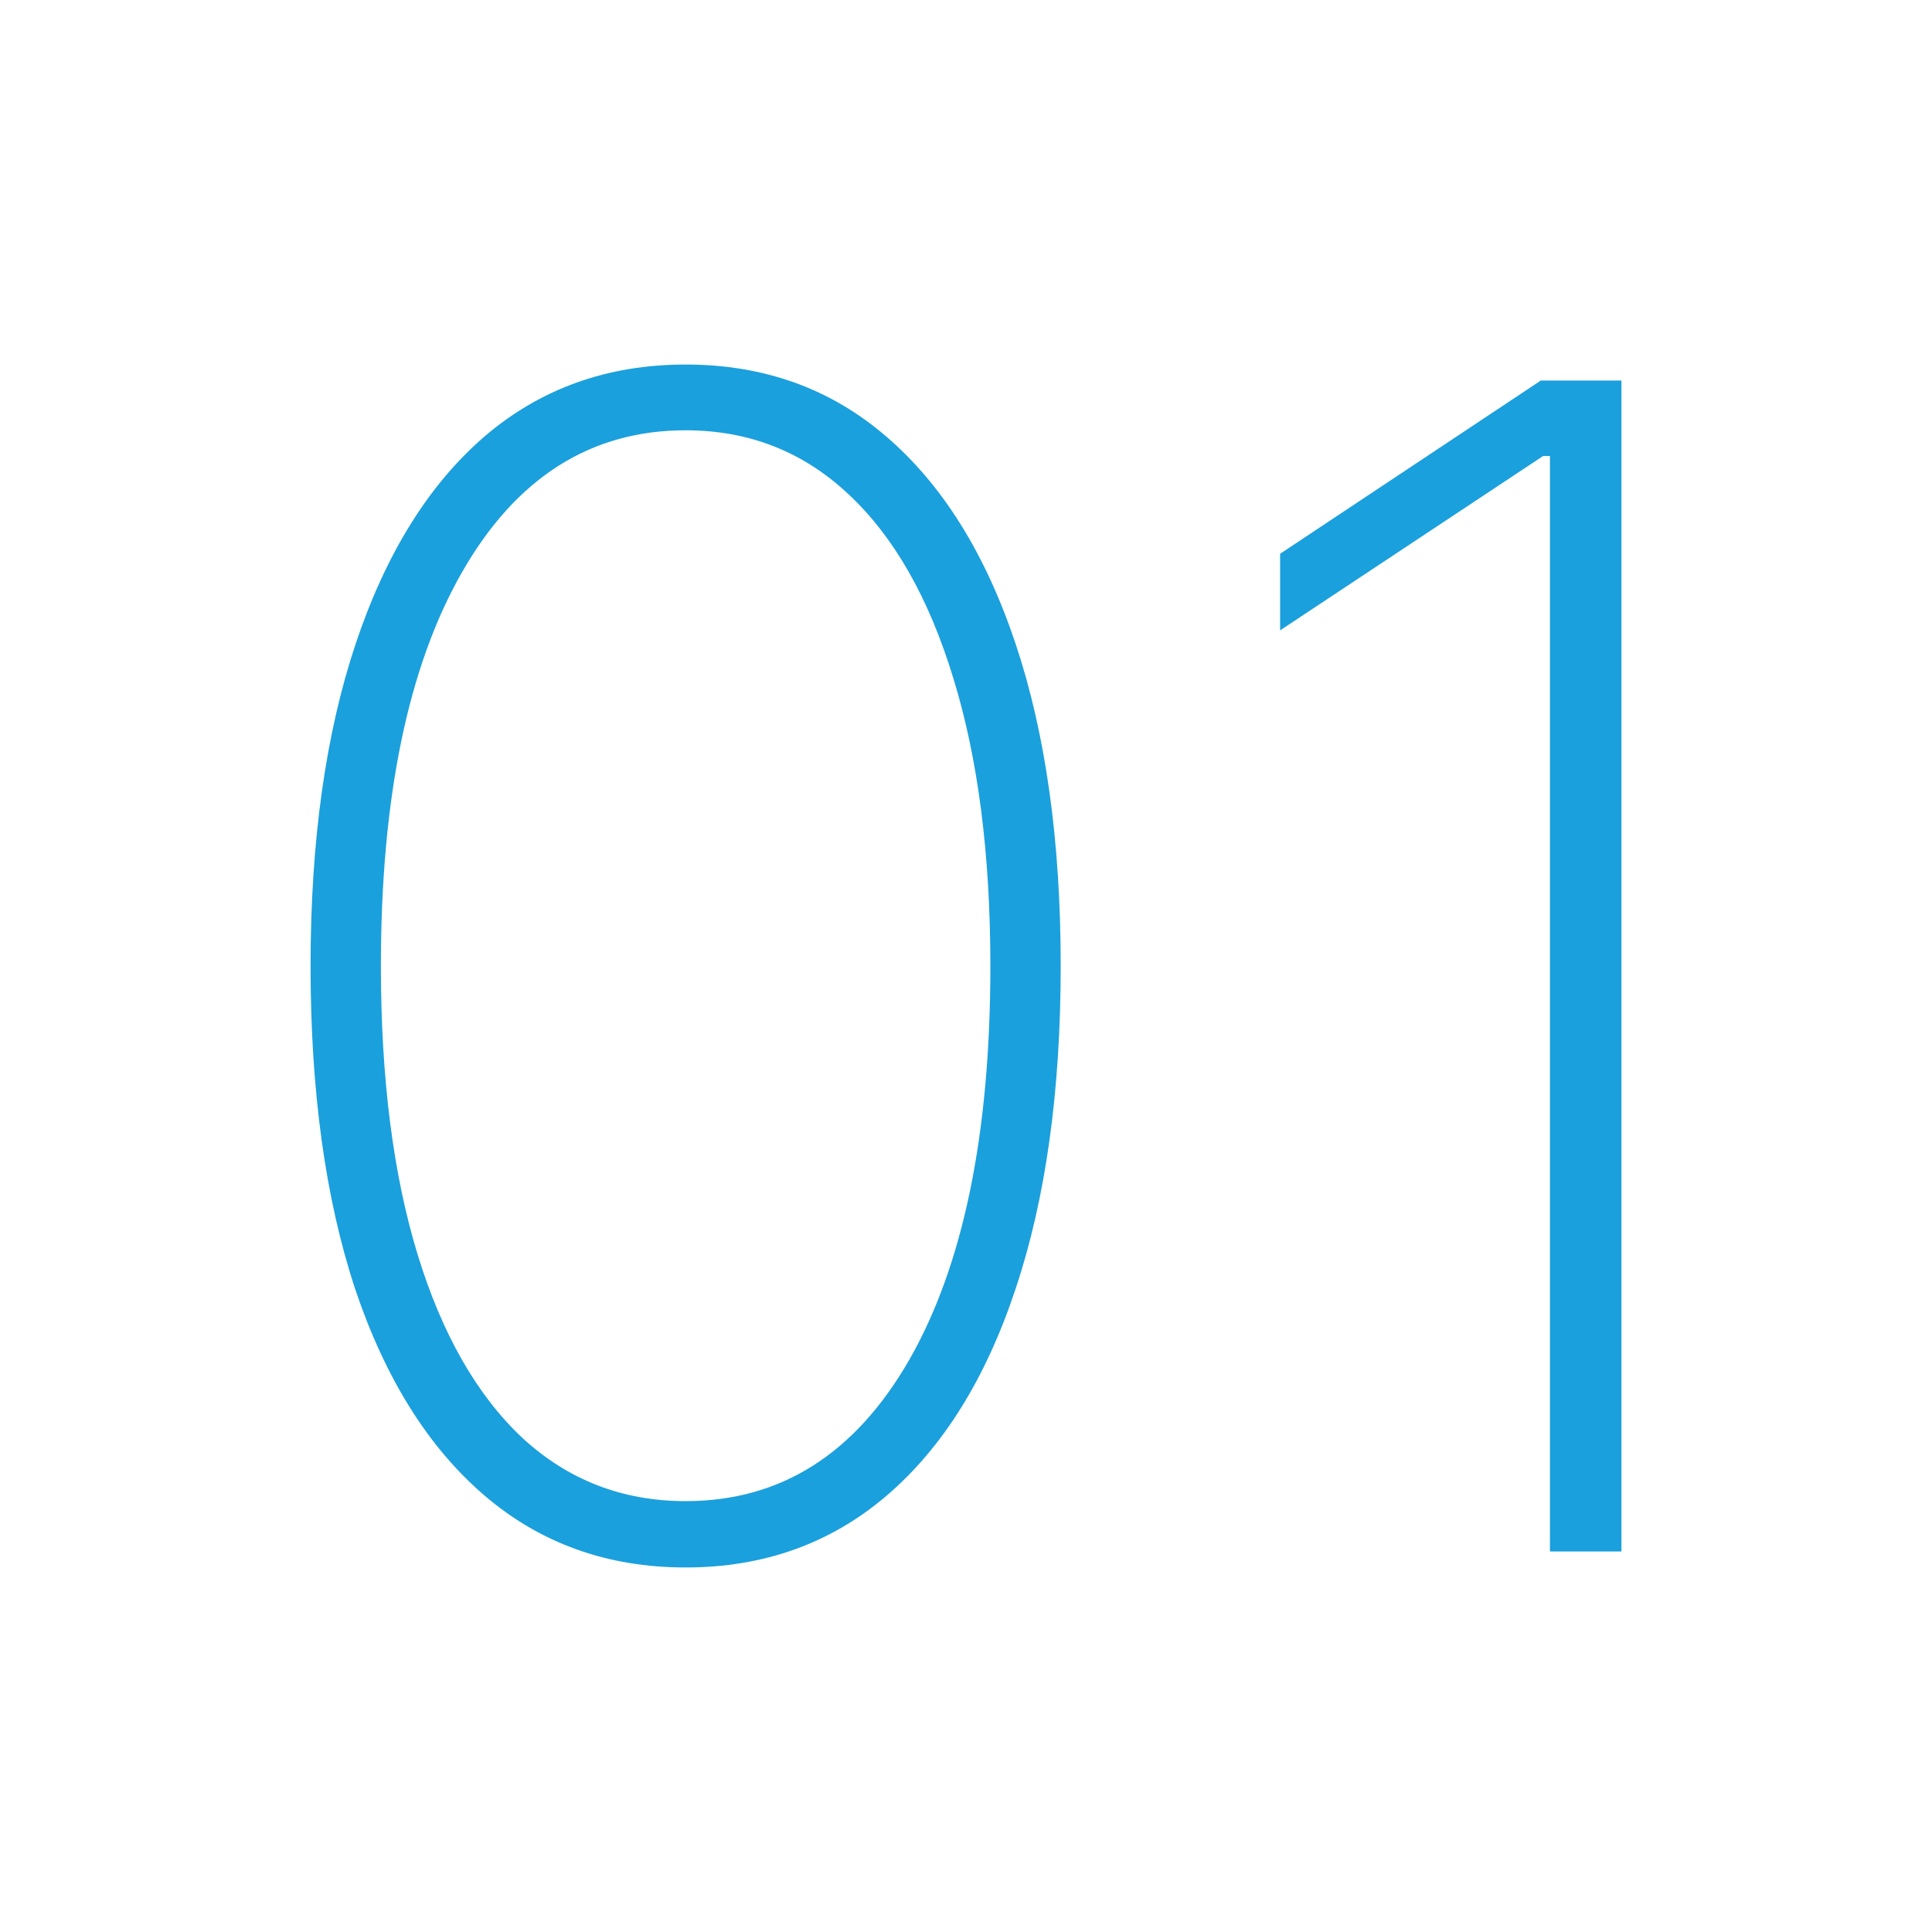
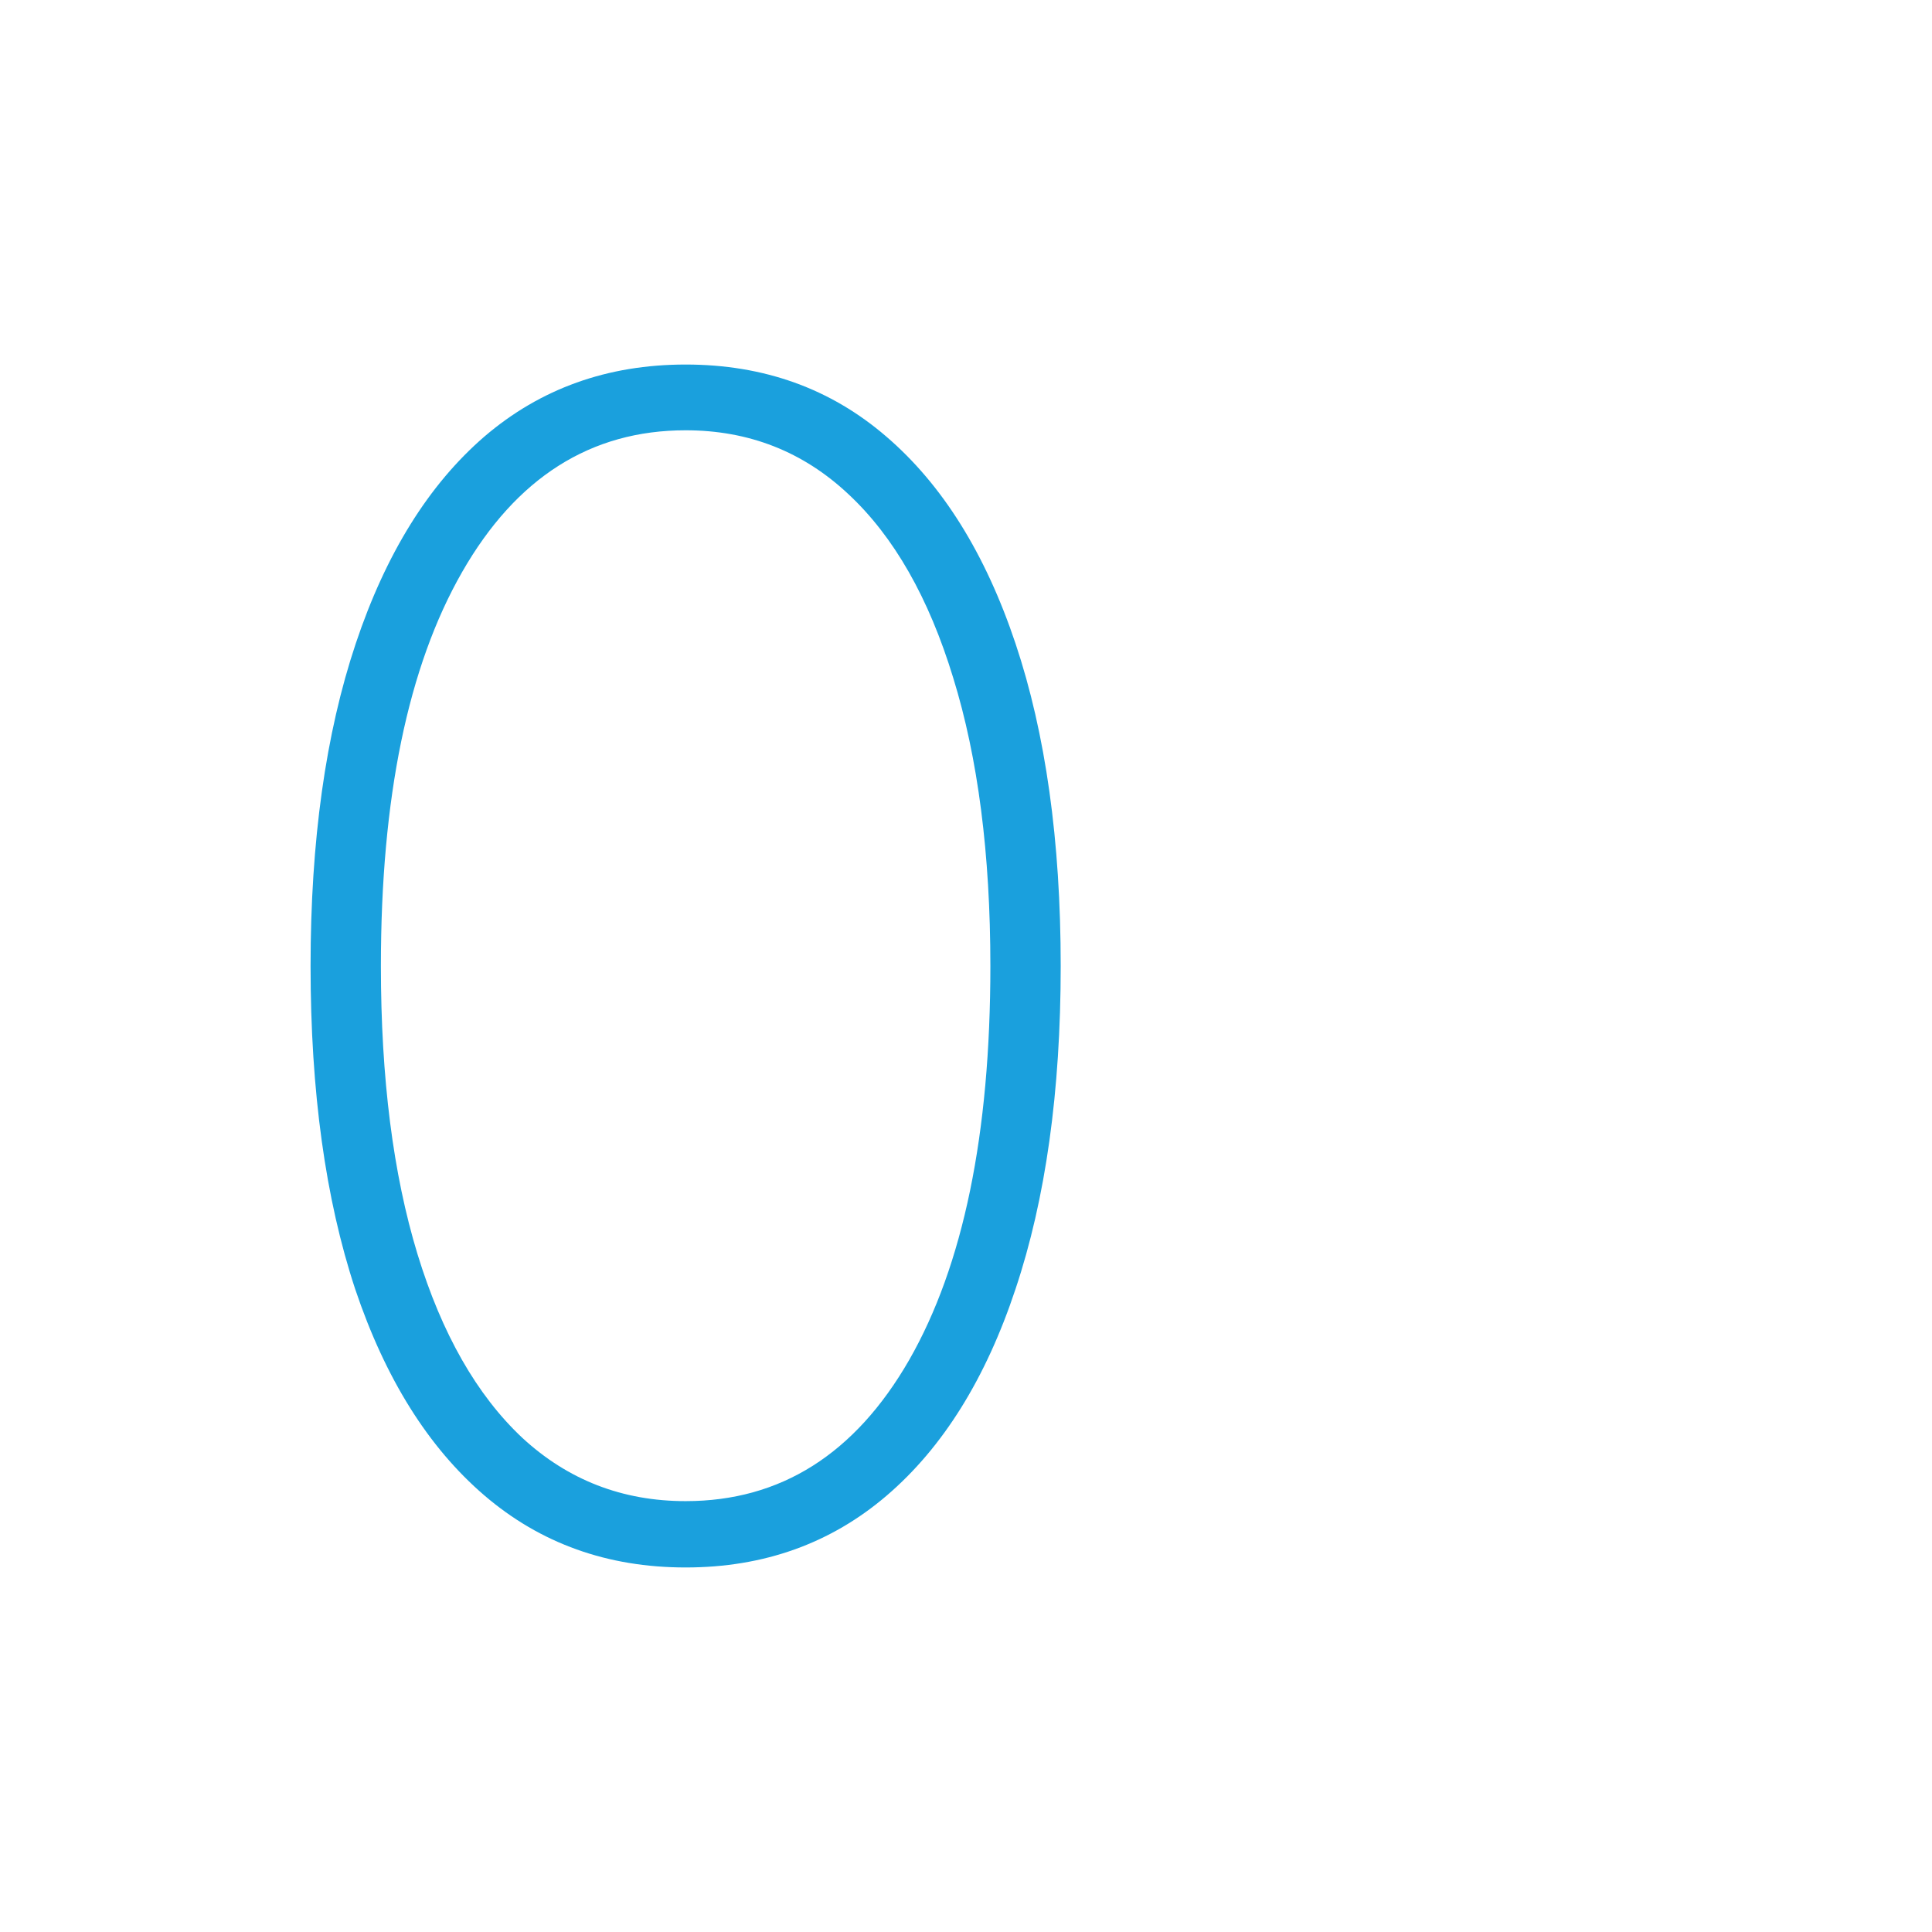
<svg xmlns="http://www.w3.org/2000/svg" width="60" height="60" viewBox="0 0 60 60" fill="none">
  <path d="M21.293 48.679C18.866 48.679 16.783 47.933 15.043 46.442C13.303 44.95 11.966 42.814 11.03 40.032C10.107 37.238 9.645 33.894 9.645 30C9.645 26.117 10.113 22.779 11.048 19.986C11.983 17.192 13.315 15.05 15.043 13.558C16.783 12.067 18.866 11.321 21.293 11.321C23.72 11.321 25.797 12.067 27.525 13.558C29.265 15.05 30.603 17.192 31.538 19.986C32.473 22.779 32.941 26.117 32.941 30C32.941 33.894 32.473 37.238 31.538 40.032C30.615 42.814 29.283 44.95 27.543 46.442C25.803 47.933 23.72 48.679 21.293 48.679ZM21.293 46.619C24.241 46.619 26.555 45.157 28.236 42.234C29.916 39.298 30.757 35.22 30.757 30C30.757 26.52 30.372 23.537 29.603 21.051C28.845 18.565 27.762 16.666 26.354 15.352C24.945 14.026 23.258 13.363 21.293 13.363C18.346 13.363 16.032 14.831 14.351 17.766C12.67 20.702 11.829 24.78 11.829 30C11.829 33.48 12.208 36.463 12.966 38.949C13.723 41.423 14.806 43.323 16.215 44.648C17.635 45.962 19.328 46.619 21.293 46.619Z" fill="#1AA0DD" />
-   <path d="M50.355 11.818V48.182H48.135V14.162H47.922L39.755 19.577V17.198L47.851 11.818H50.355Z" fill="#1AA0DD" />
</svg>